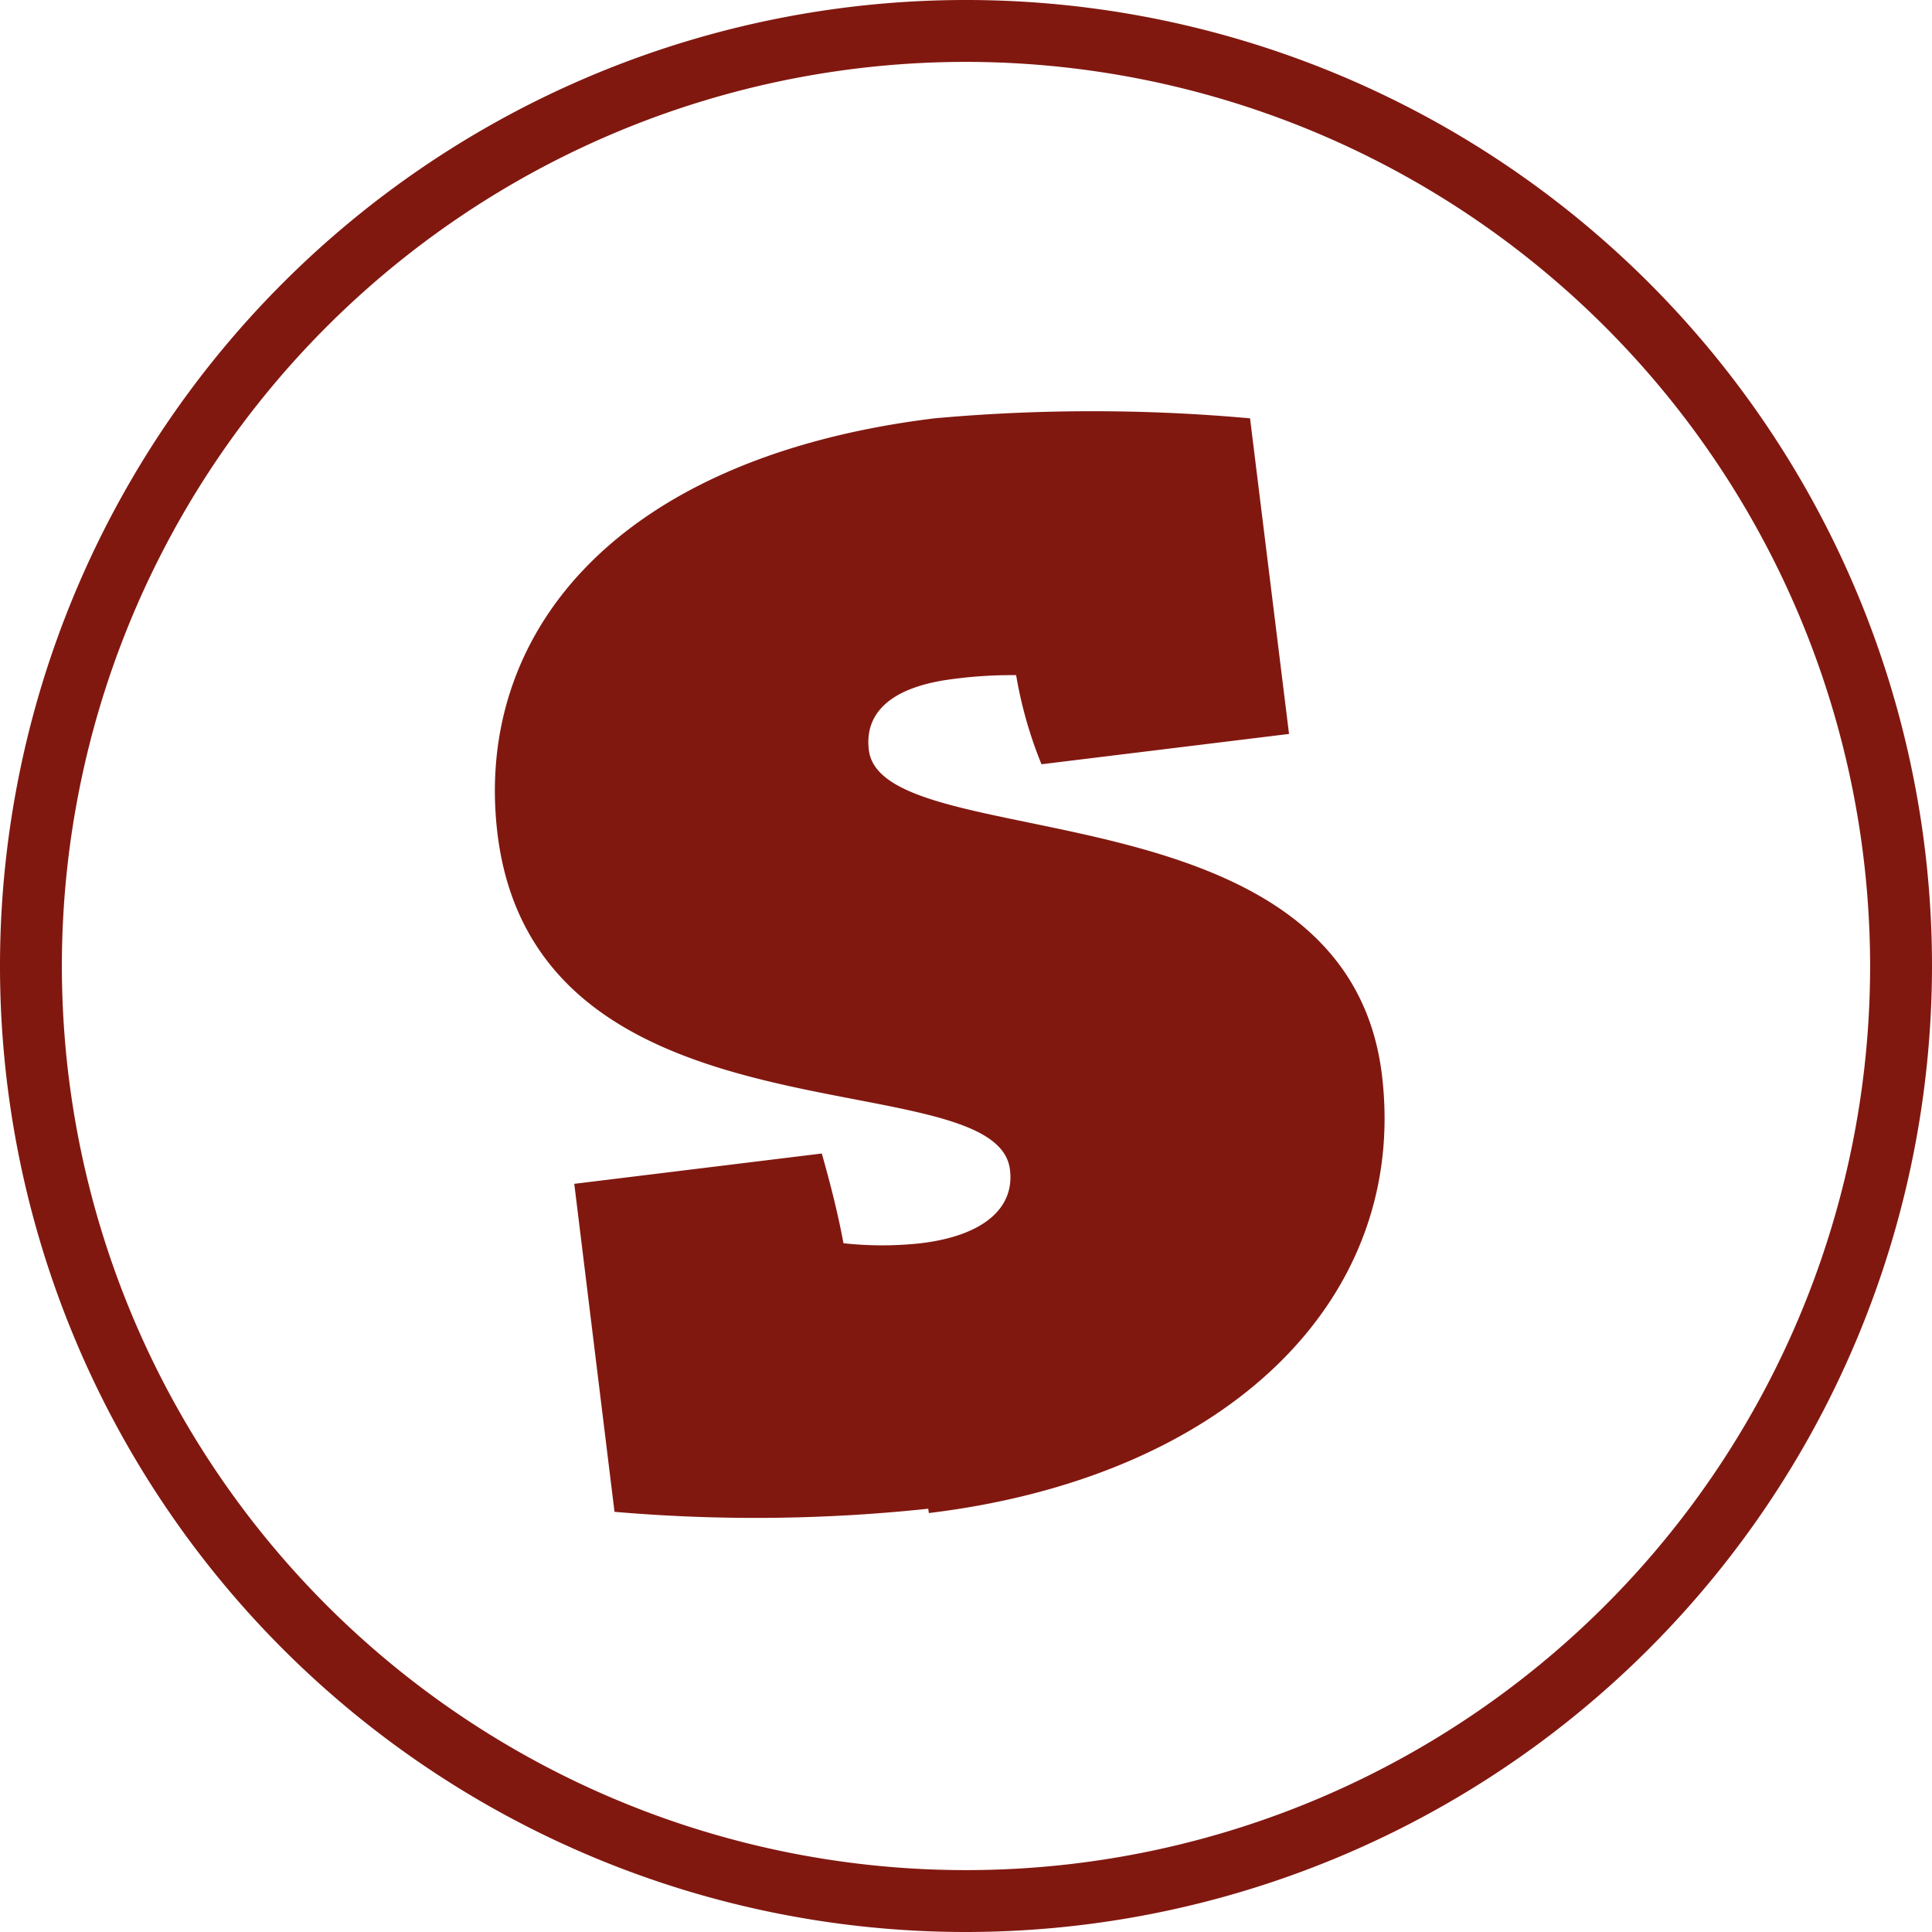
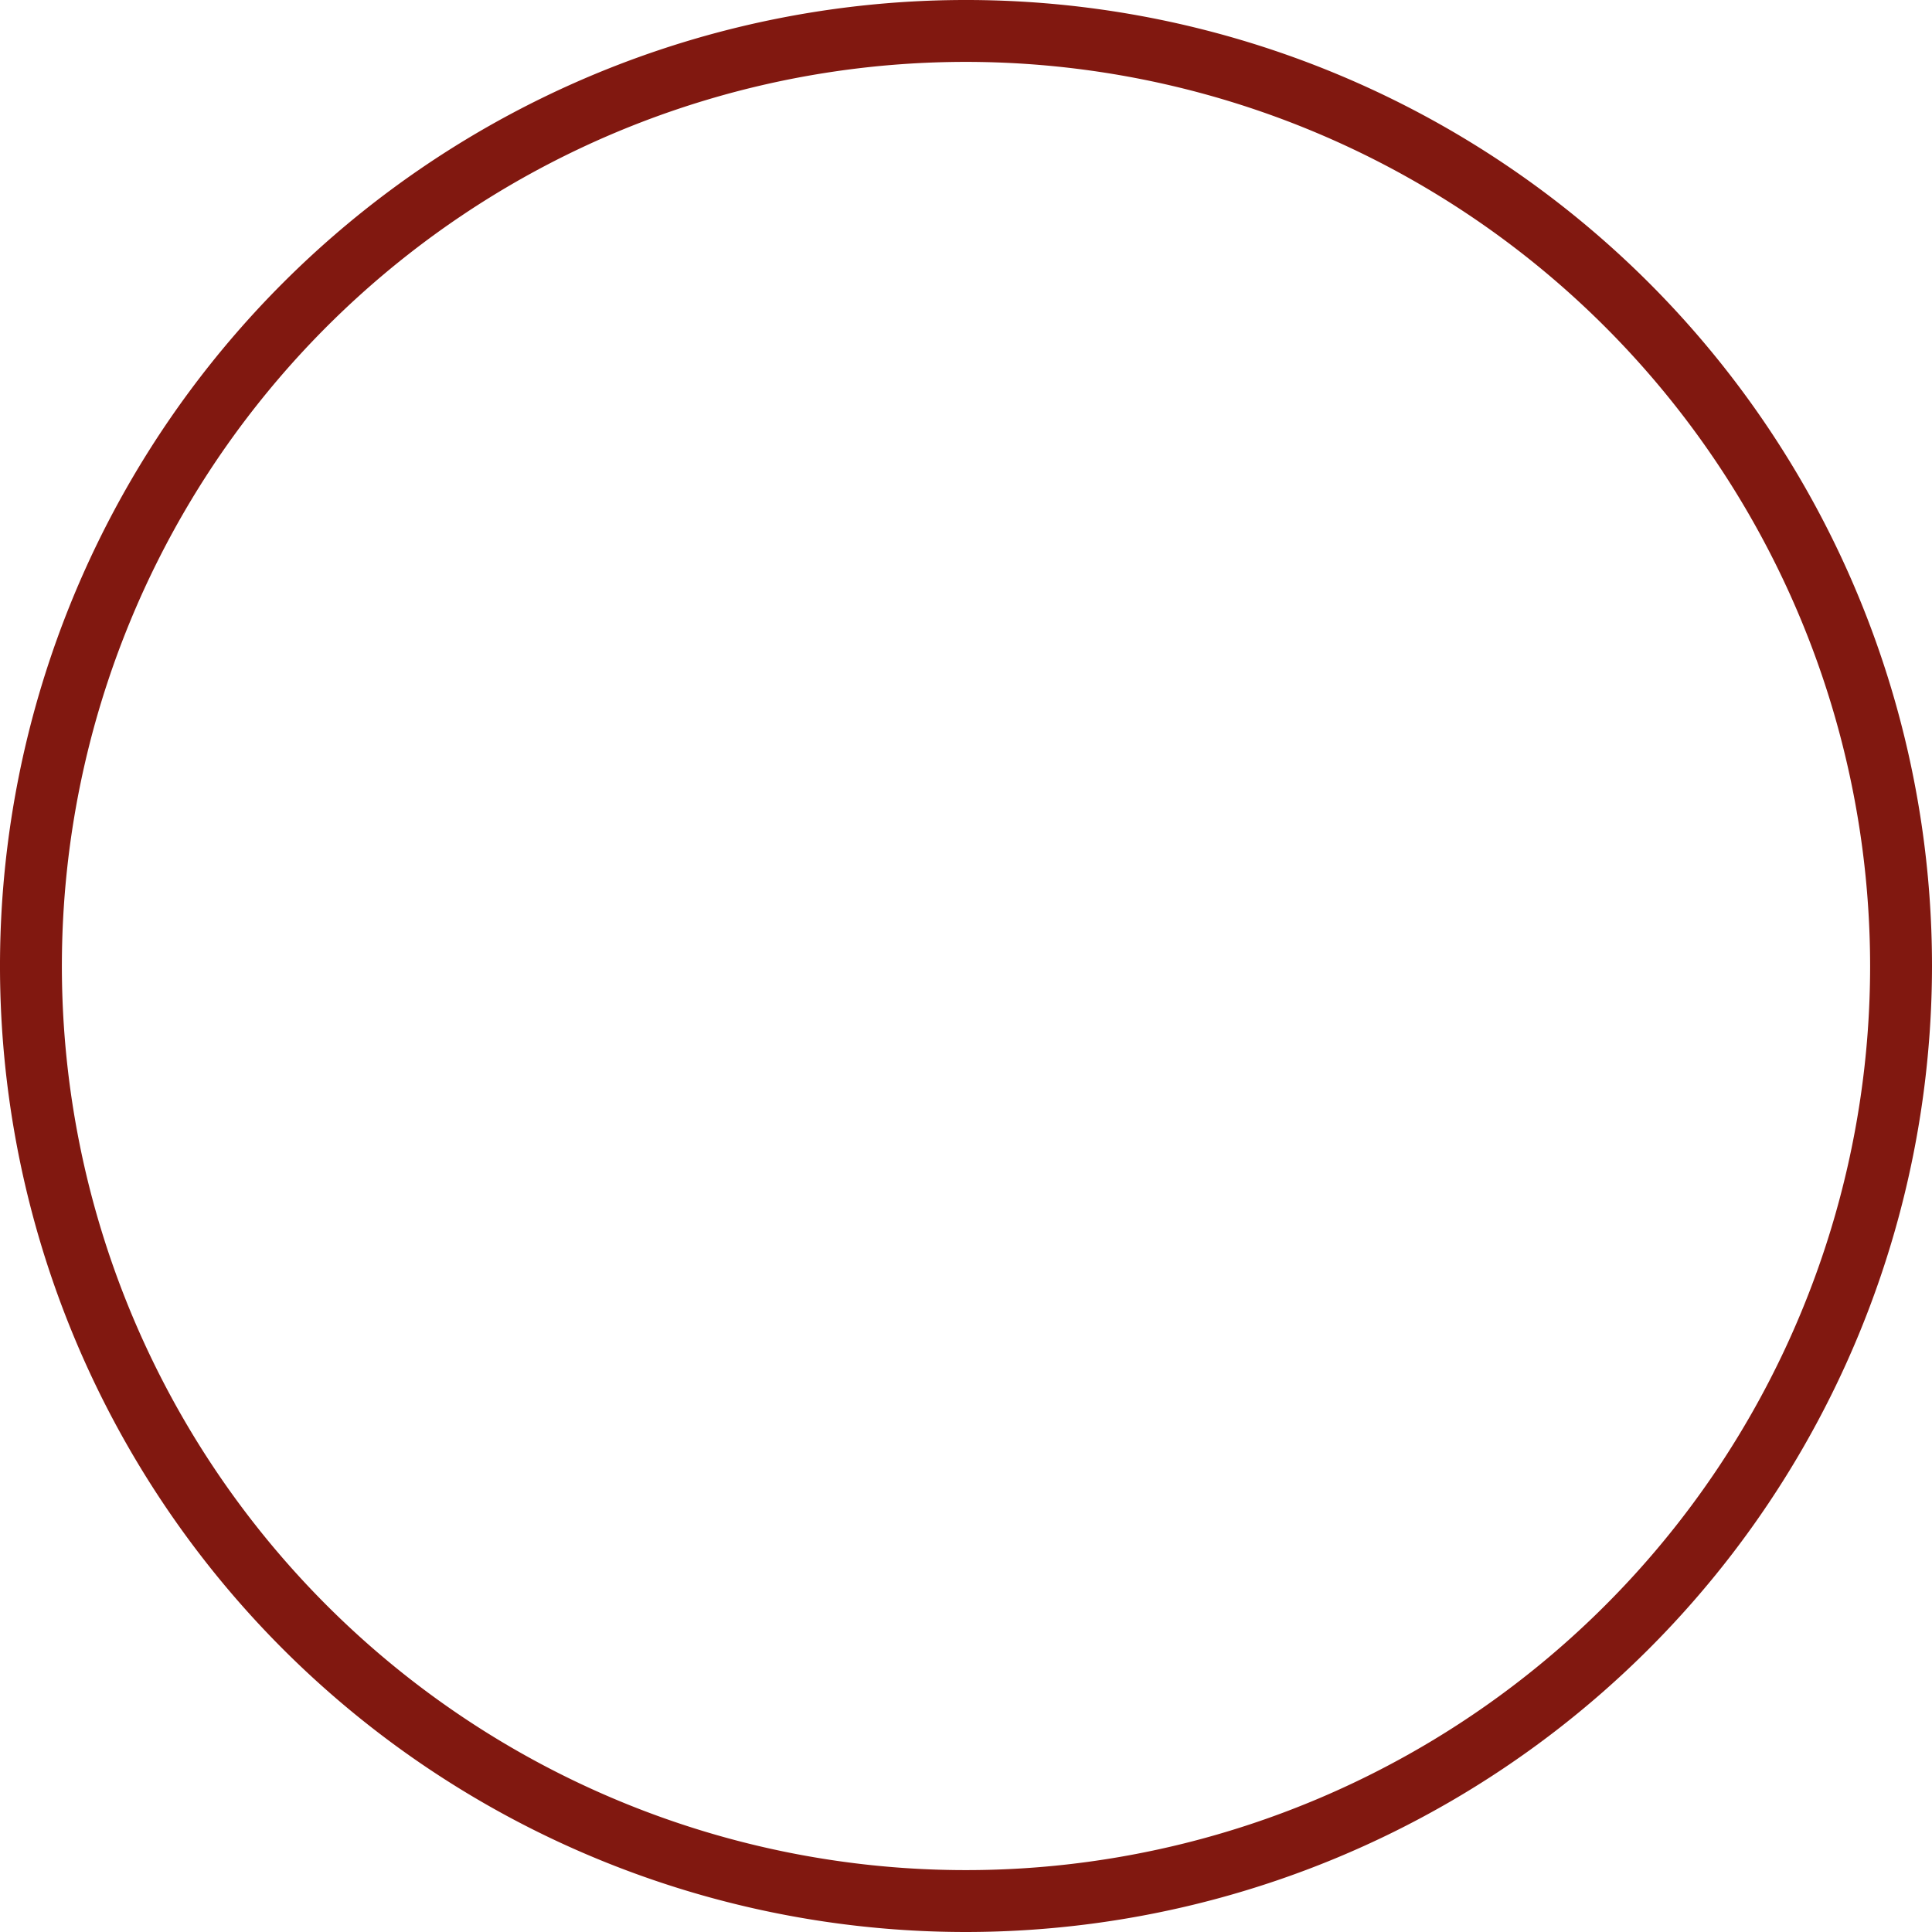
<svg xmlns="http://www.w3.org/2000/svg" viewBox="0 0 31.22 31.22">
  <defs>
    <style>.cls-1{fill:#811810;}</style>
  </defs>
  <g id="Ebene_2" data-name="Ebene 2">
    <g id="Ebene_1-2" data-name="Ebene 1">
-       <path class="cls-1" d="M15,24.38a26.36,26.36,0,0,1-5.07.05l-.65-5.3,4-.49c.11.39.25.91.35,1.45a5.76,5.76,0,0,0,1.25,0c1-.12,1.52-.56,1.44-1.19-.22-1.8-7.64-.25-8.28-5.42-.39-3.2,1.86-6.08,7.06-6.72a28.35,28.35,0,0,1,5.1,0l.63,5.1-4,.49a6.81,6.81,0,0,1-.41-1.44,7.18,7.18,0,0,0-1,.06c-1.07.13-1.45.58-1.38,1.15.21,1.74,7.7.48,8.29,5.24.44,3.6-2.45,6.5-7.32,7.09" />
      <path class="cls-1" d="M15.61,31.22A15.61,15.61,0,1,1,31.22,15.61,15.62,15.62,0,0,1,15.61,31.22ZM15.61,1A14.61,14.61,0,1,0,30.22,15.61,14.62,14.62,0,0,0,15.61,1Z" />
    </g>
  </g>
</svg>